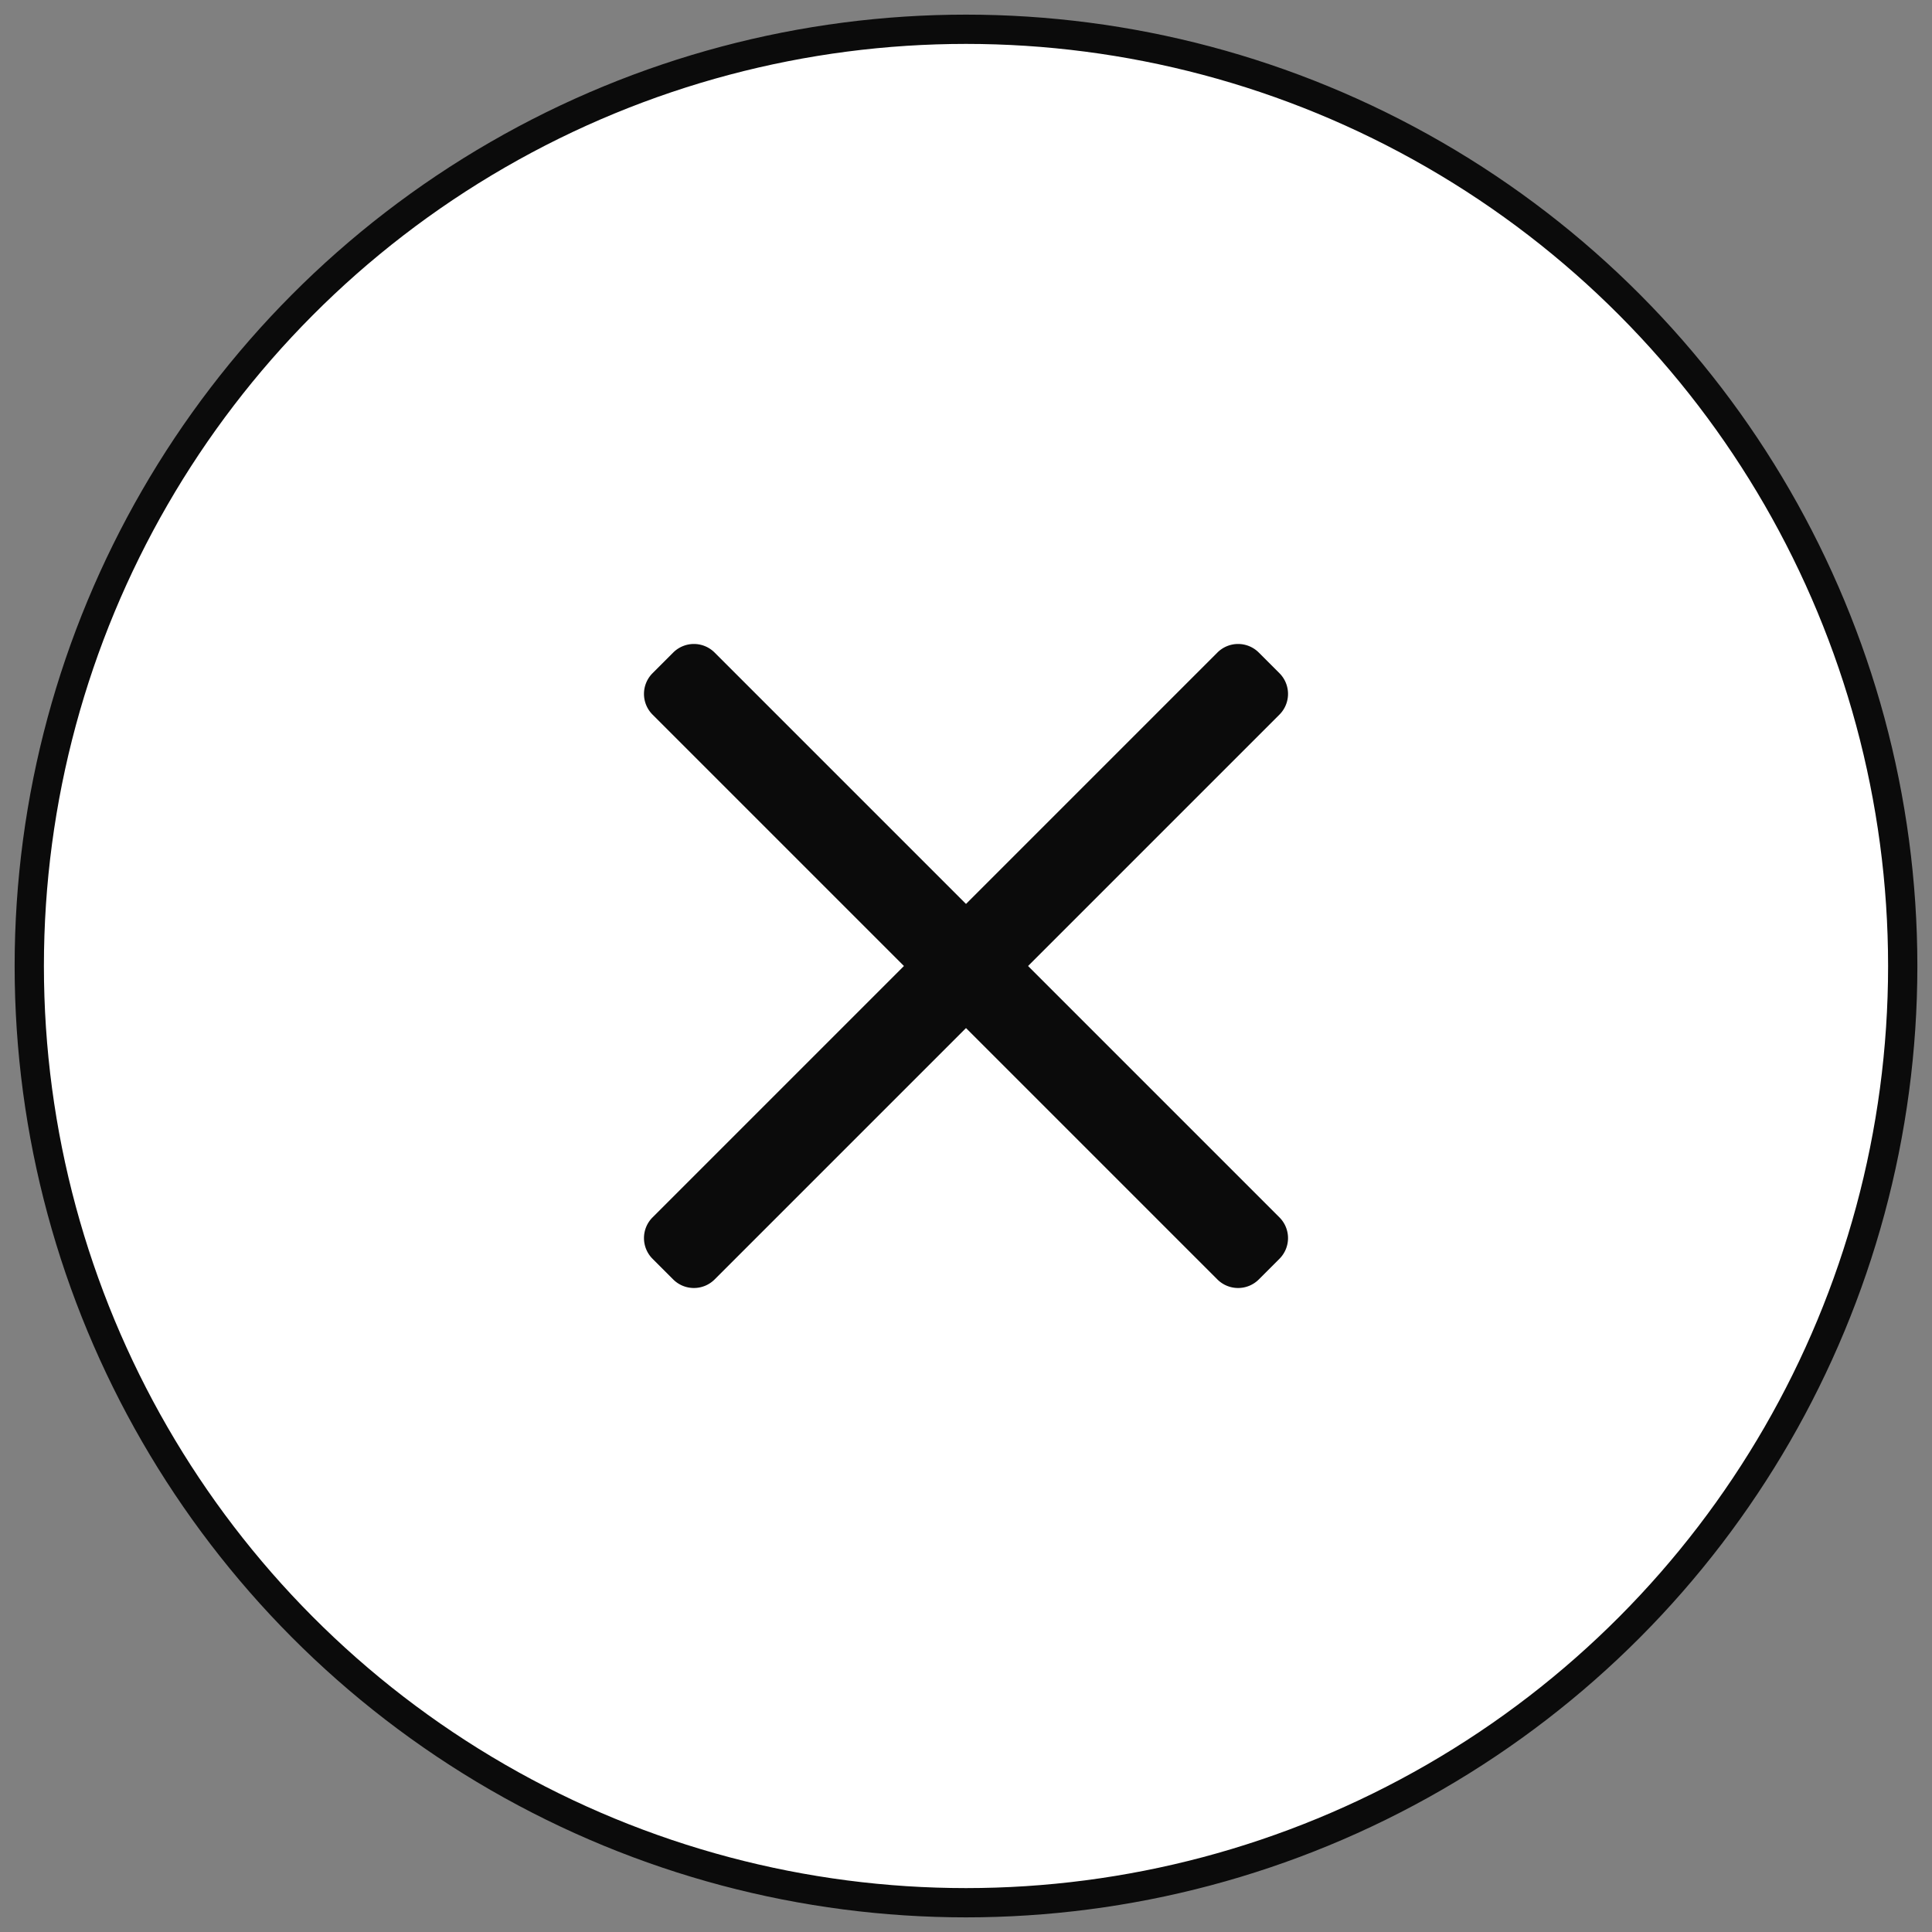
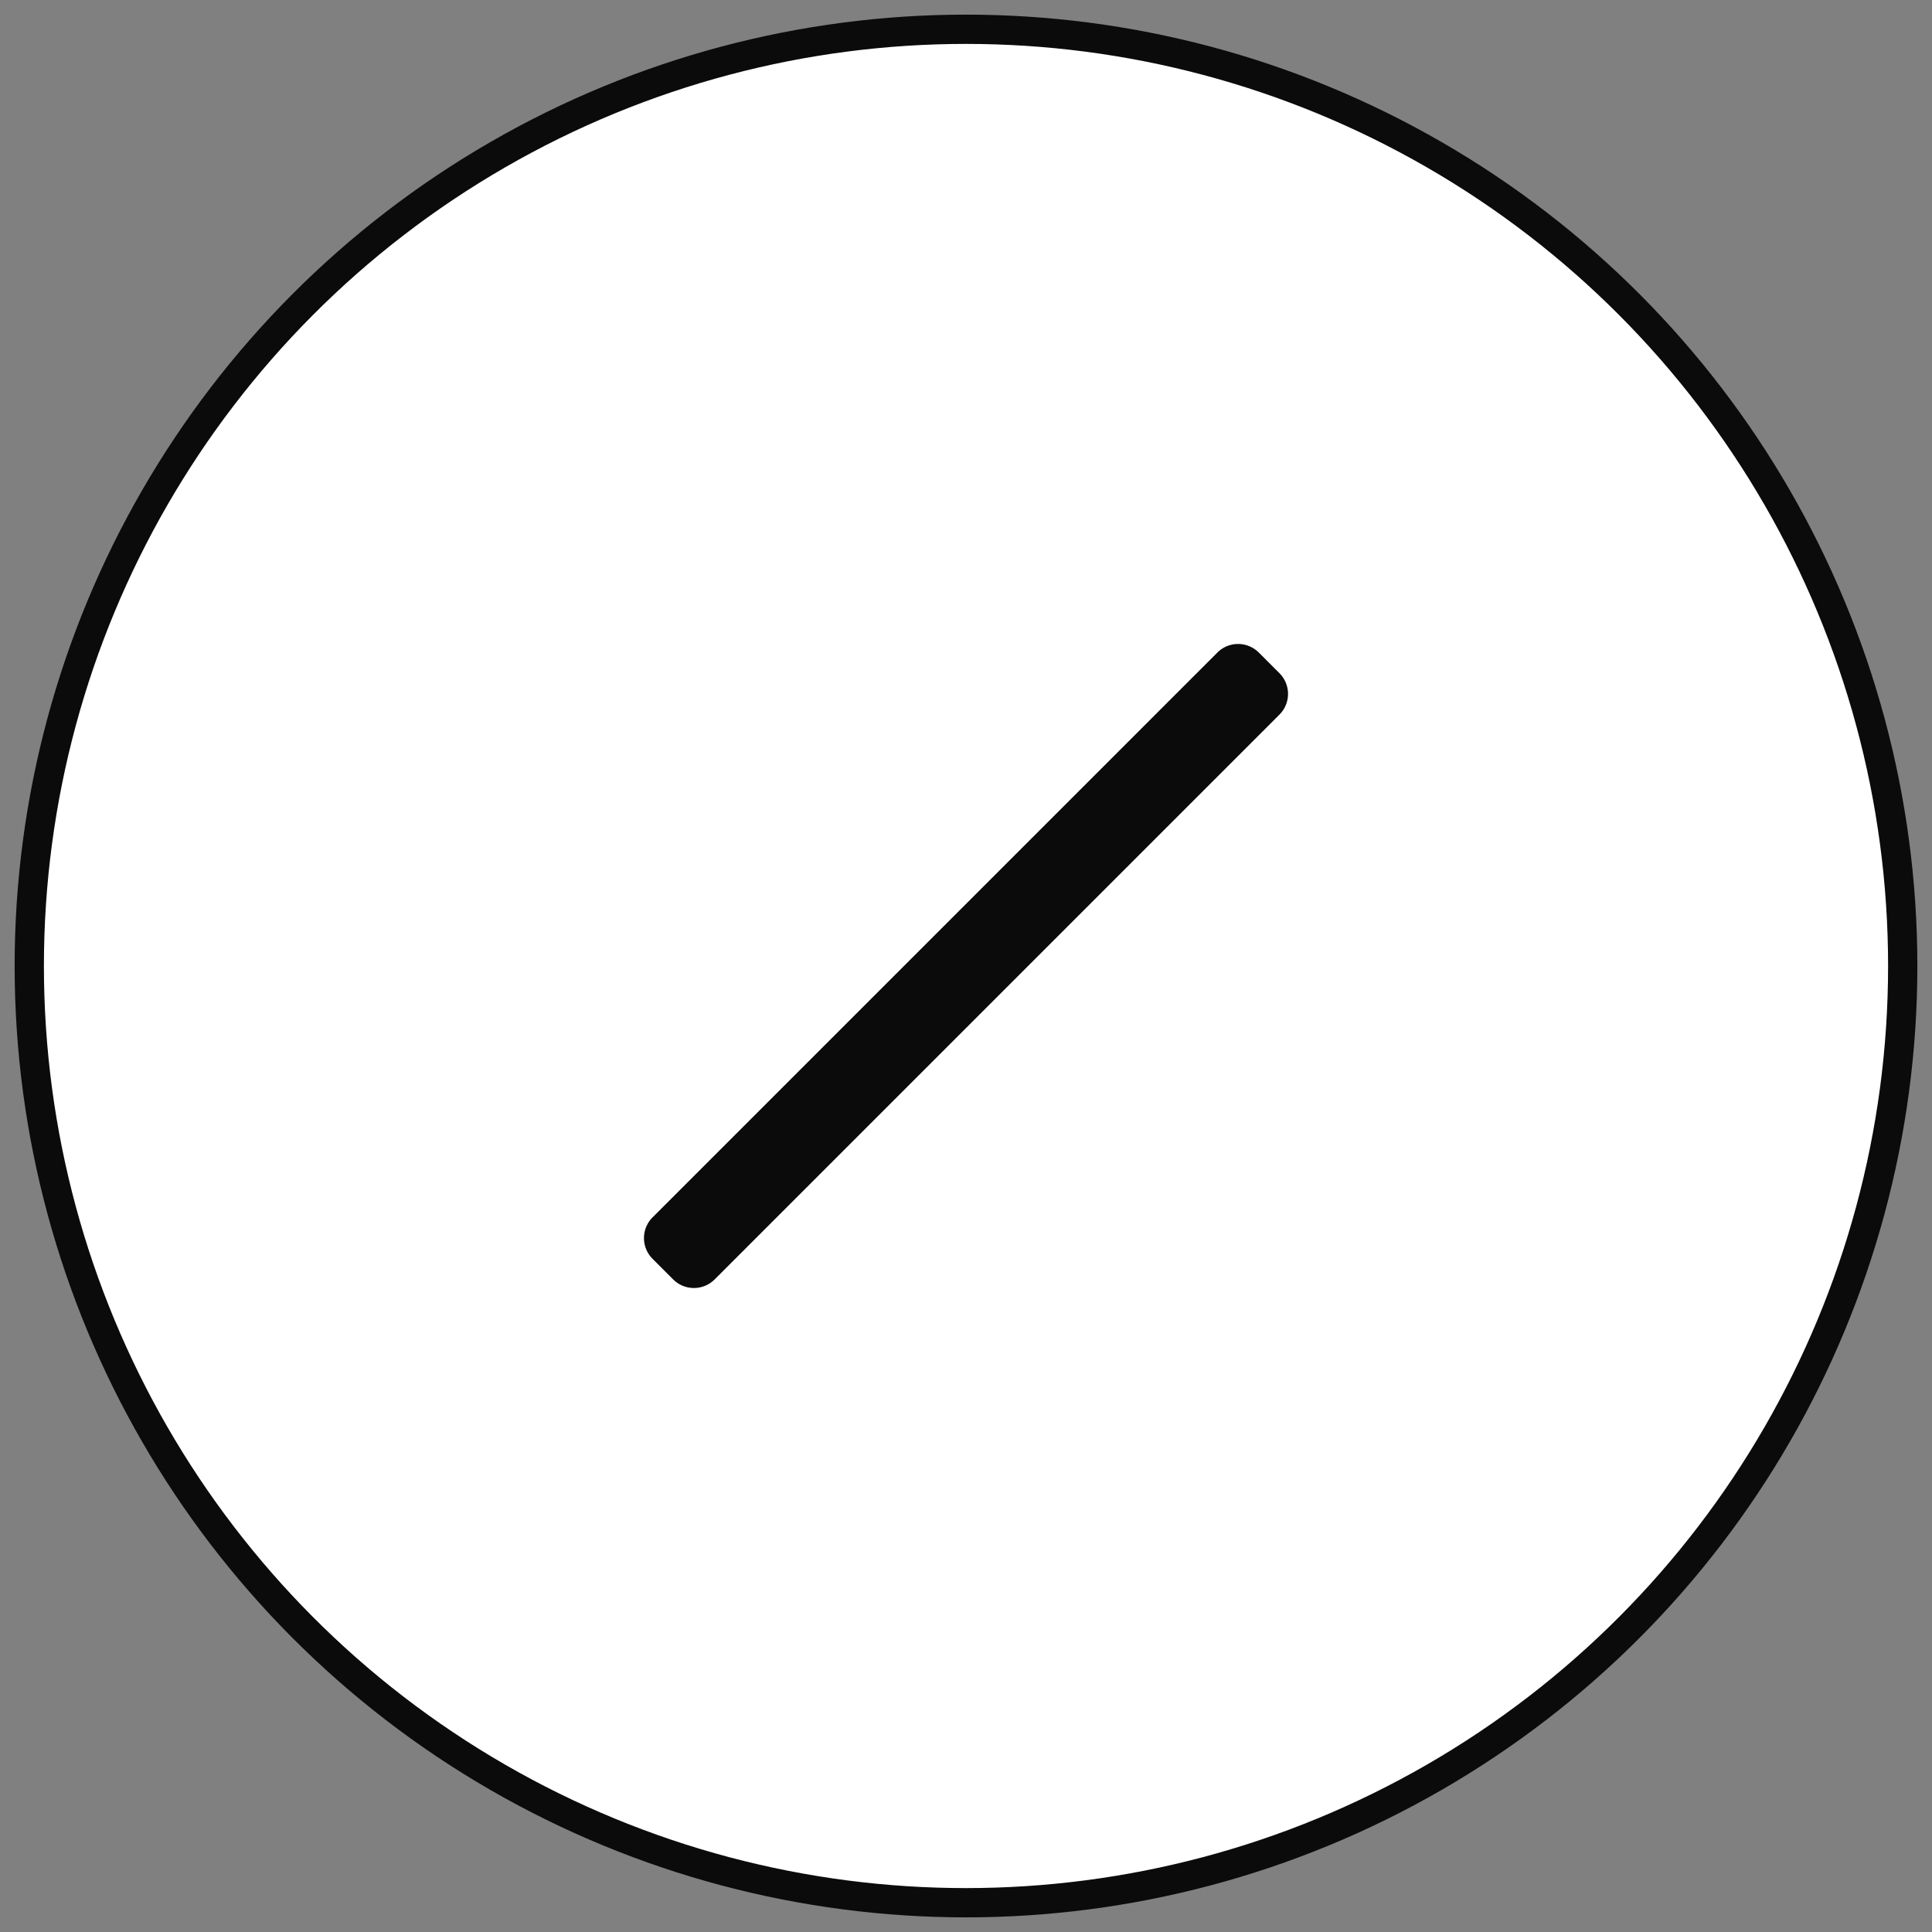
<svg xmlns="http://www.w3.org/2000/svg" width="66" height="66" viewBox="0 0 66 66">
  <rect x="0" y="0" width="66" height="66" fill="#808080" stroke="none" />
  <g fill="none" fill-rule="evenodd" transform="translate(1 1)">
    <circle cx="32" cy="32" r="32" fill="#FFF" stroke="#0b0b0b" />
    <g fill="#0b0b0b" fill-rule="nonzero">
-       <path d="M41.29 43a1 1 0 0 1-.7-.29l-19.3-19.3a1 1 0 0 1 0-1.41l.71-.71a1 1 0 0 1 1.41 0l19.3 19.3a1 1 0 0 1 0 1.41l-.71.71a1 1 0 0 1-.71.29z" />
      <path d="M22.71 43a1 1 0 0 1-.71-.29l-.71-.71a1 1 0 0 1 0-1.41l19.3-19.3a1 1 0 0 1 1.41 0l.71.71a1 1 0 0 1 0 1.41l-19.3 19.3a1 1 0 0 1-.7.29z" />
    </g>
  </g>
</svg>